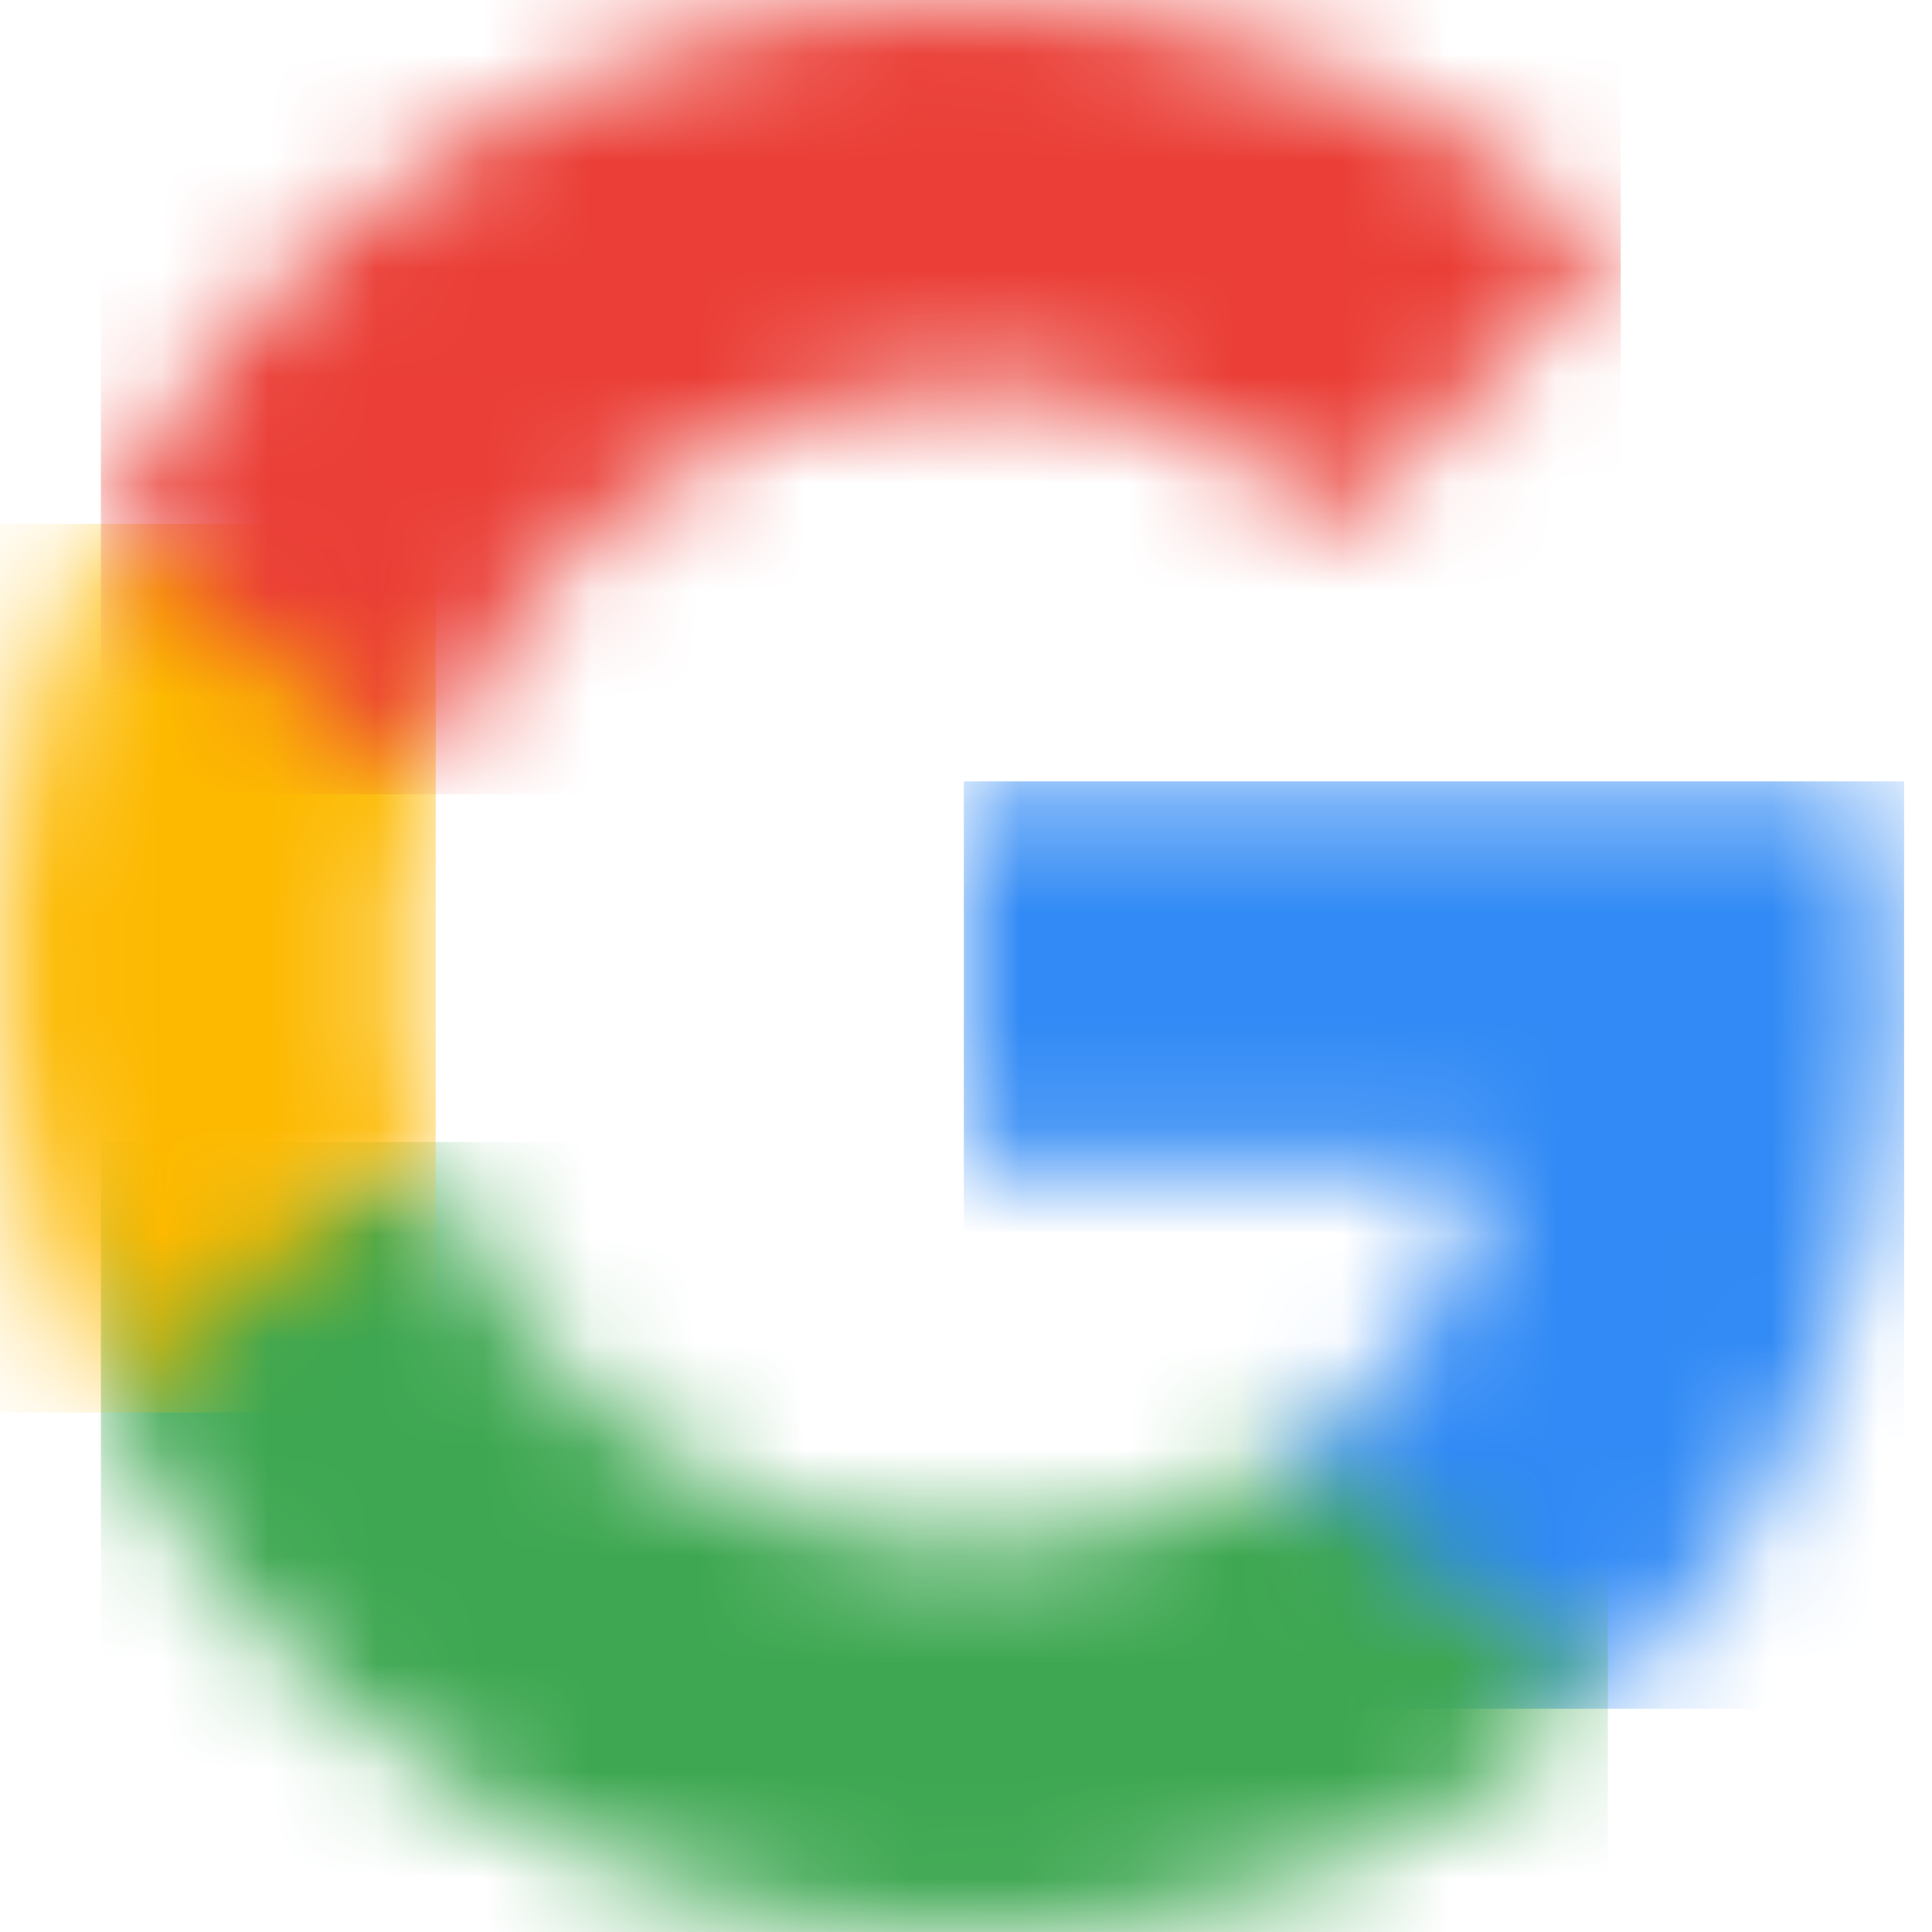
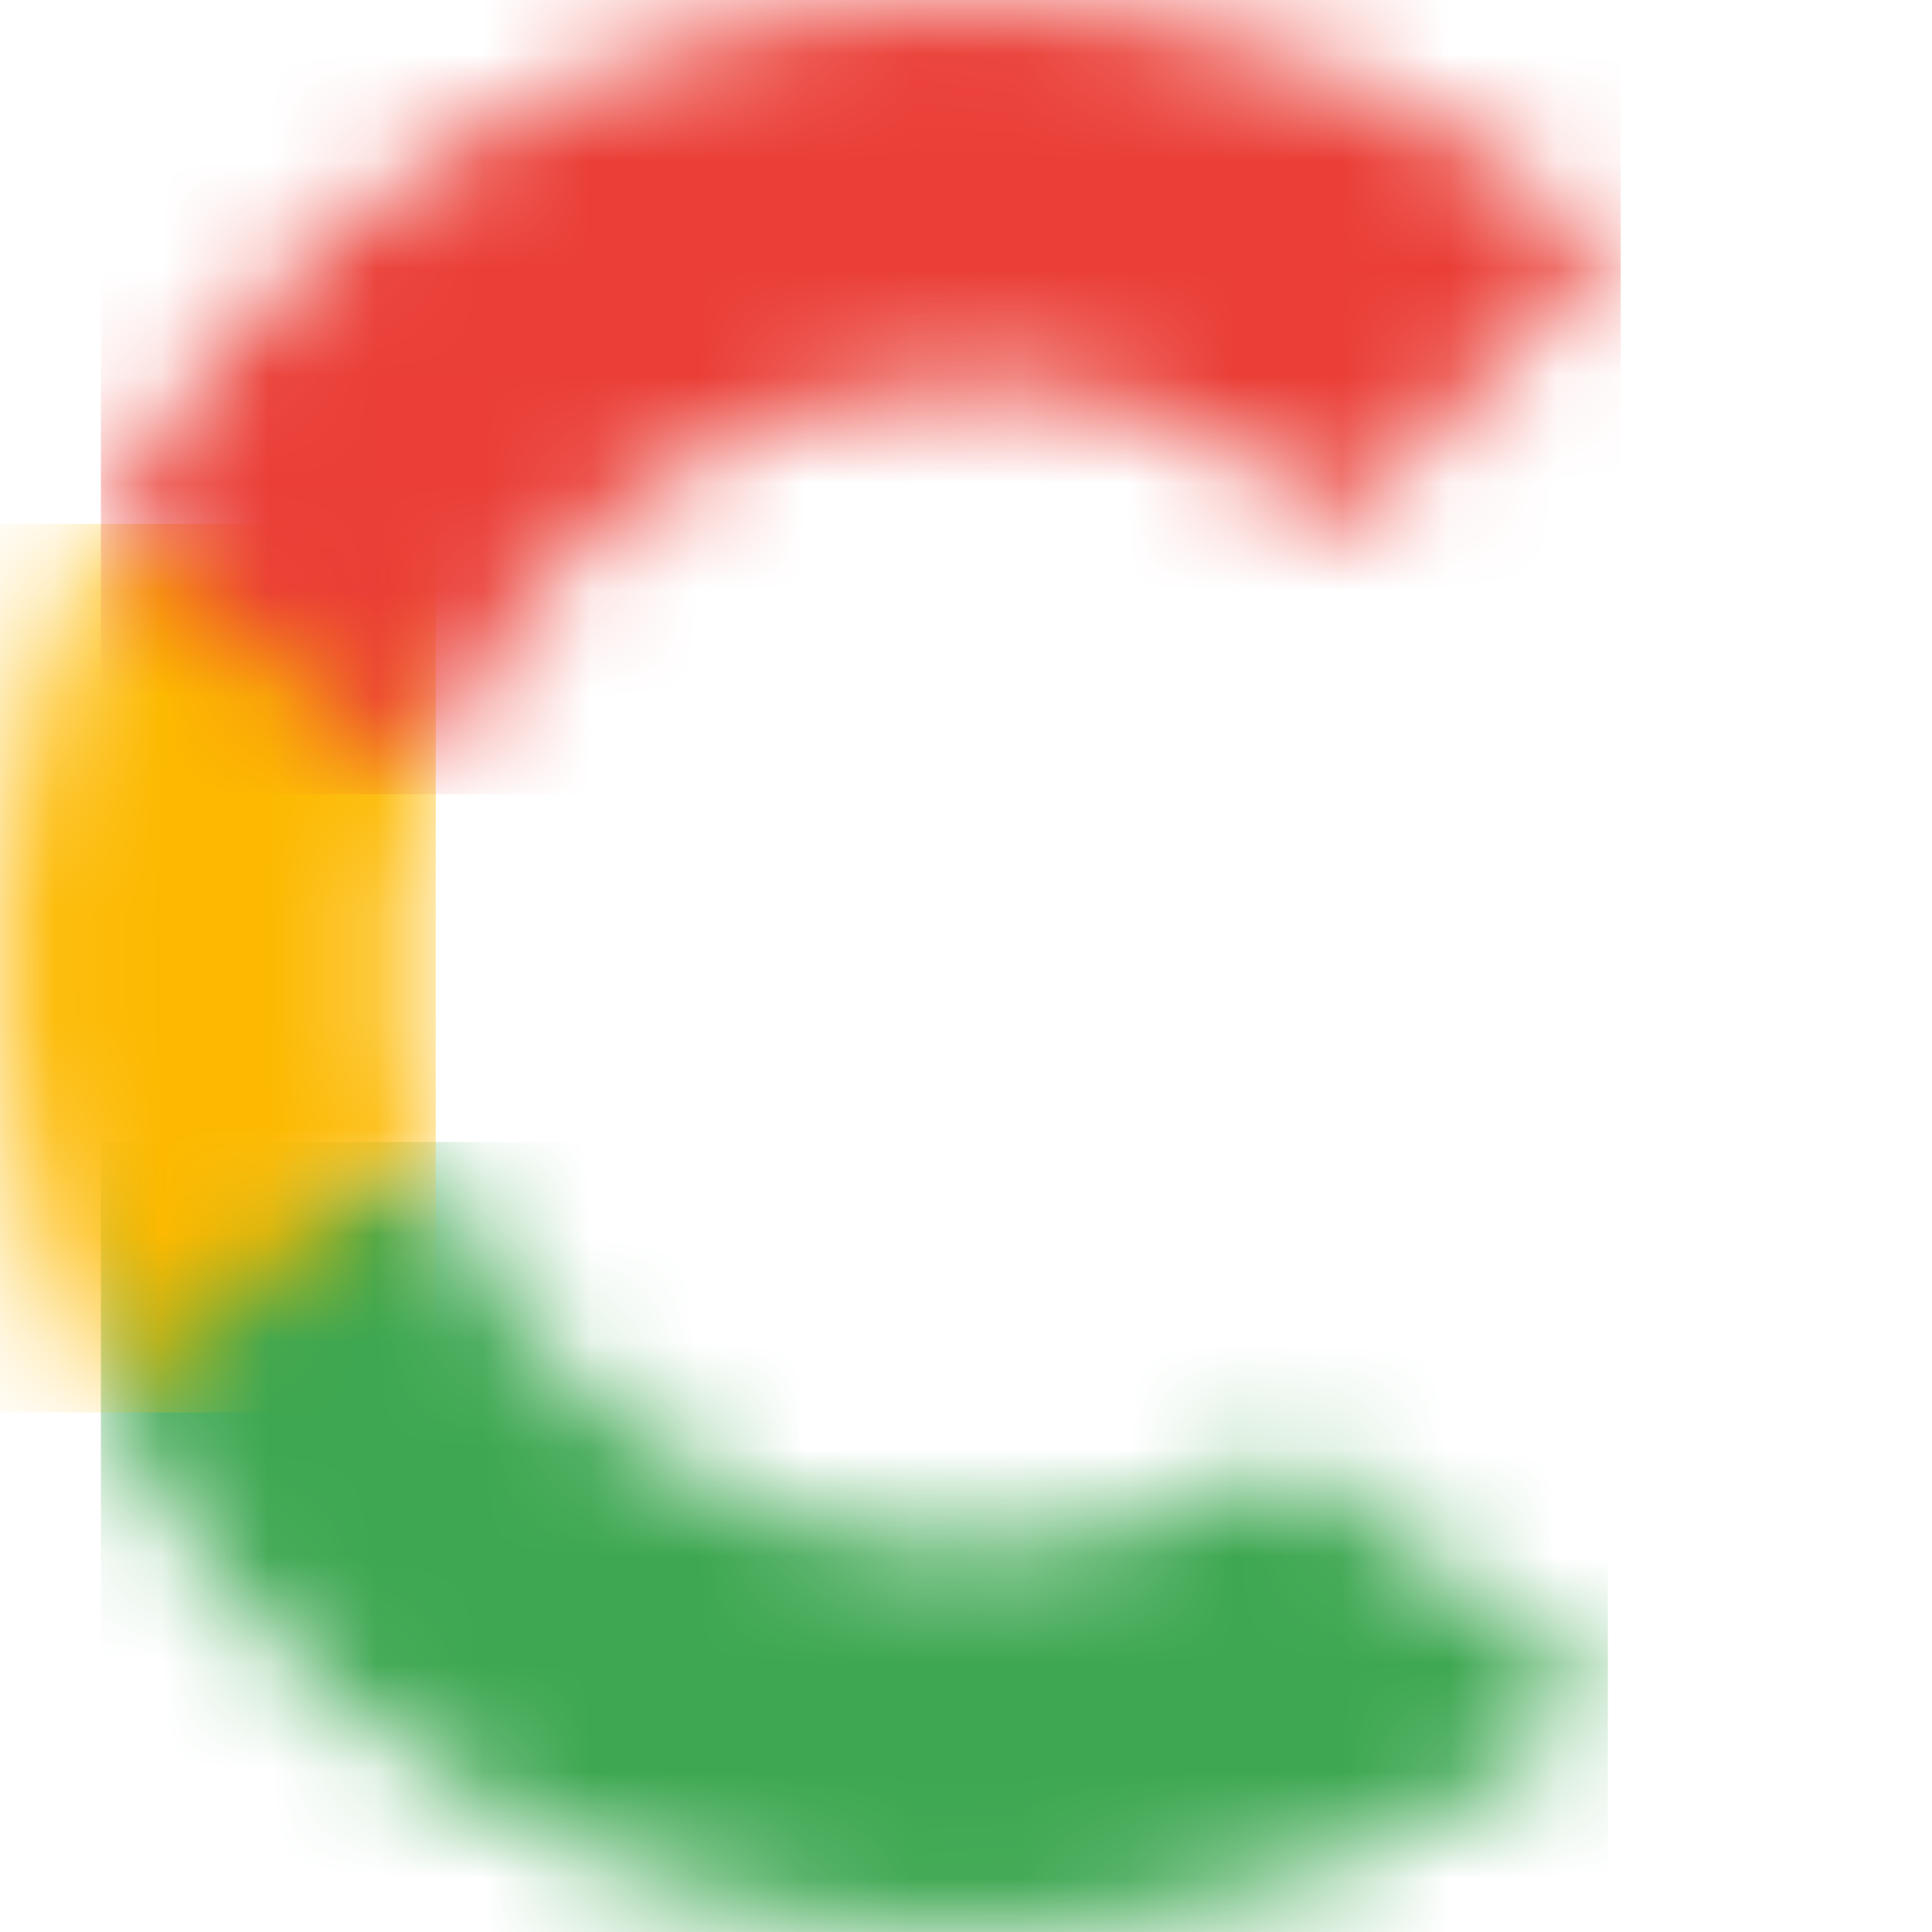
<svg xmlns="http://www.w3.org/2000/svg" xmlns:xlink="http://www.w3.org/1999/xlink" width="18px" height="18px" viewBox="0 0 18 18" version="1.1">
  <title>5B830B4B-7599-478F-9788-B4ABA2E998B0@1,5x</title>
  <desc>Created with sketchtool.</desc>
  <defs>
-     <path d="M8.64,2.205 C8.64,4.945 7.658,7.253 5.956,8.82 L3.048,8.82 L3.048,6.561 C4.001,5.923 4.635,4.97 4.844,3.845 L0,3.845 L0,0.364 L8.476,0.364 C8.583,0.953 8.64,1.566 8.64,2.205 Z" id="path-1" />
    <path d="M9,8 C5.482,8 2.438,5.983 0.957,3.042 L0.957,0.71 L3.964,0.71 C4.672,2.837 6.656,4.42 9,4.42 C10.211,4.42 11.242,4.101 12.048,3.561 L14.956,5.82 C13.467,7.194 11.43,8 9,8 Z" id="path-3" />
    <path d="M3.964,6.71 L0.957,9.042 C0.348,7.827 0,6.452 0,5 C0,3.548 0.348,2.173 0.957,0.958 L3.964,0.958 L3.964,3.29 C3.784,3.83 3.682,4.407 3.682,5 C3.682,5.593 3.784,6.17 3.964,6.71 Z" id="path-5" />
    <path d="M9,3.58 C6.656,3.58 4.672,5.163 3.964,7.29 L0.957,4.958 C2.438,2.017 5.482,0 9,0 C11.426,0 13.463,0.892 15.022,2.344 L12.44,4.925 C11.508,4.034 10.321,3.58 9,3.58 Z" id="path-7" />
  </defs>
  <g id="Desktop" stroke="none" stroke-width="1" fill="none" fill-rule="evenodd">
    <g id="00_Registro" transform="translate(-233, -344)">
      <g id="Form" transform="translate(222, 184)">
        <g id="CTA---Google" transform="translate(0, 146)">
          <g id="Logo---google" transform="translate(8, 11)">
-             <rect id="Rectangle" x="0" y="0" width="24" height="24" />
            <g id="Group-7" transform="translate(12, 10)">
              <mask id="mask-2" fill="white">
                <use xlink:href="#path-1" />
              </mask>
              <g id="Clip-6" />
              <polygon id="Fill-5" fill="#318AF5" mask="url(#mask-2)" points="-0.02 8.92 8.74 8.92 8.74 0.28 -0.02 0.28" />
            </g>
            <g id="Group-10" transform="translate(3, 13)">
              <mask id="mask-4" fill="white">
                <use xlink:href="#path-3" />
              </mask>
              <g id="Clip-9" />
              <polygon id="Fill-8" fill="#3DA751" mask="url(#mask-4)" points="0.94 8.08 14.98 8.08 14.98 0.64 0.94 0.64" />
            </g>
            <g id="Group-13" transform="translate(3, 7)">
              <mask id="mask-6" fill="white">
                <use xlink:href="#path-5" />
              </mask>
              <g id="Clip-12" />
              <polygon id="Fill-11" fill="#FDB900" mask="url(#mask-6)" points="-0.02 9.16 4.06 9.16 4.06 0.88 -0.02 0.88" />
            </g>
            <g id="Group-16" transform="translate(3, 3)">
              <mask id="mask-8" fill="white">
                <use xlink:href="#path-7" />
              </mask>
              <g id="Clip-15" />
              <polygon id="Fill-14" fill="#EA3E36" mask="url(#mask-8)" points="0.94 7.4 15.1 7.4 15.1 -0.04 0.94 -0.04" />
            </g>
          </g>
        </g>
      </g>
    </g>
  </g>
</svg>